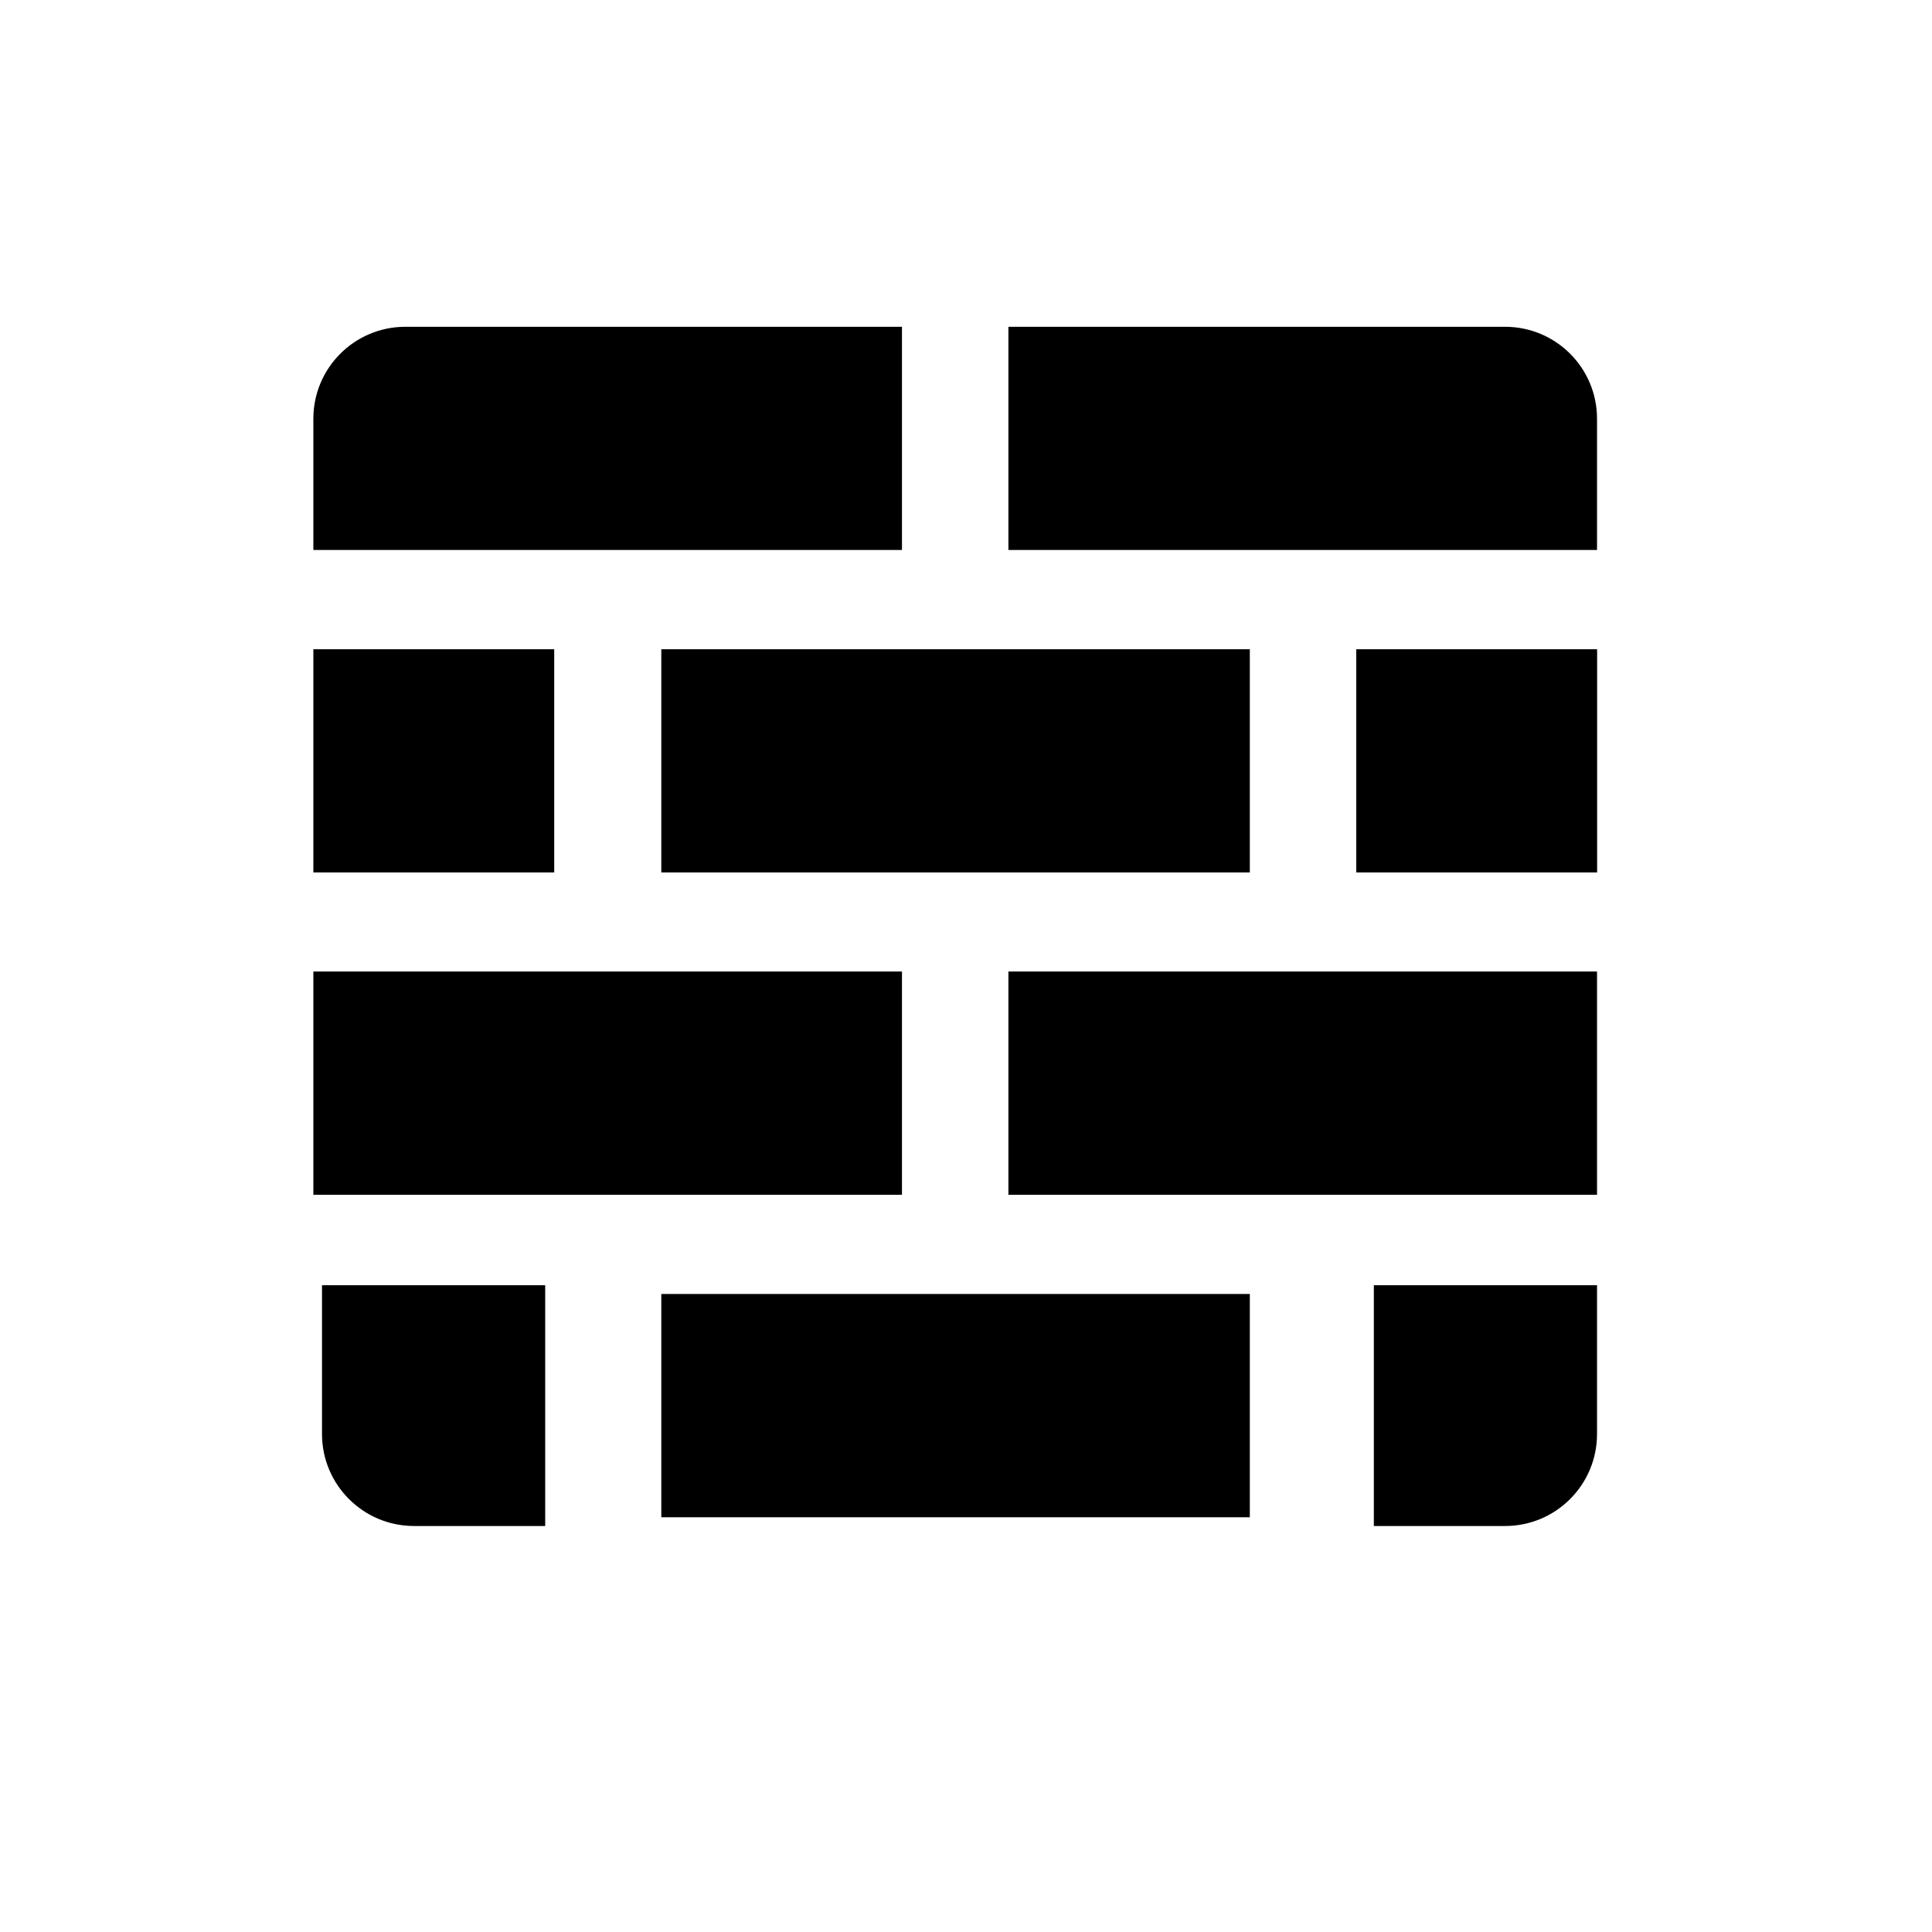
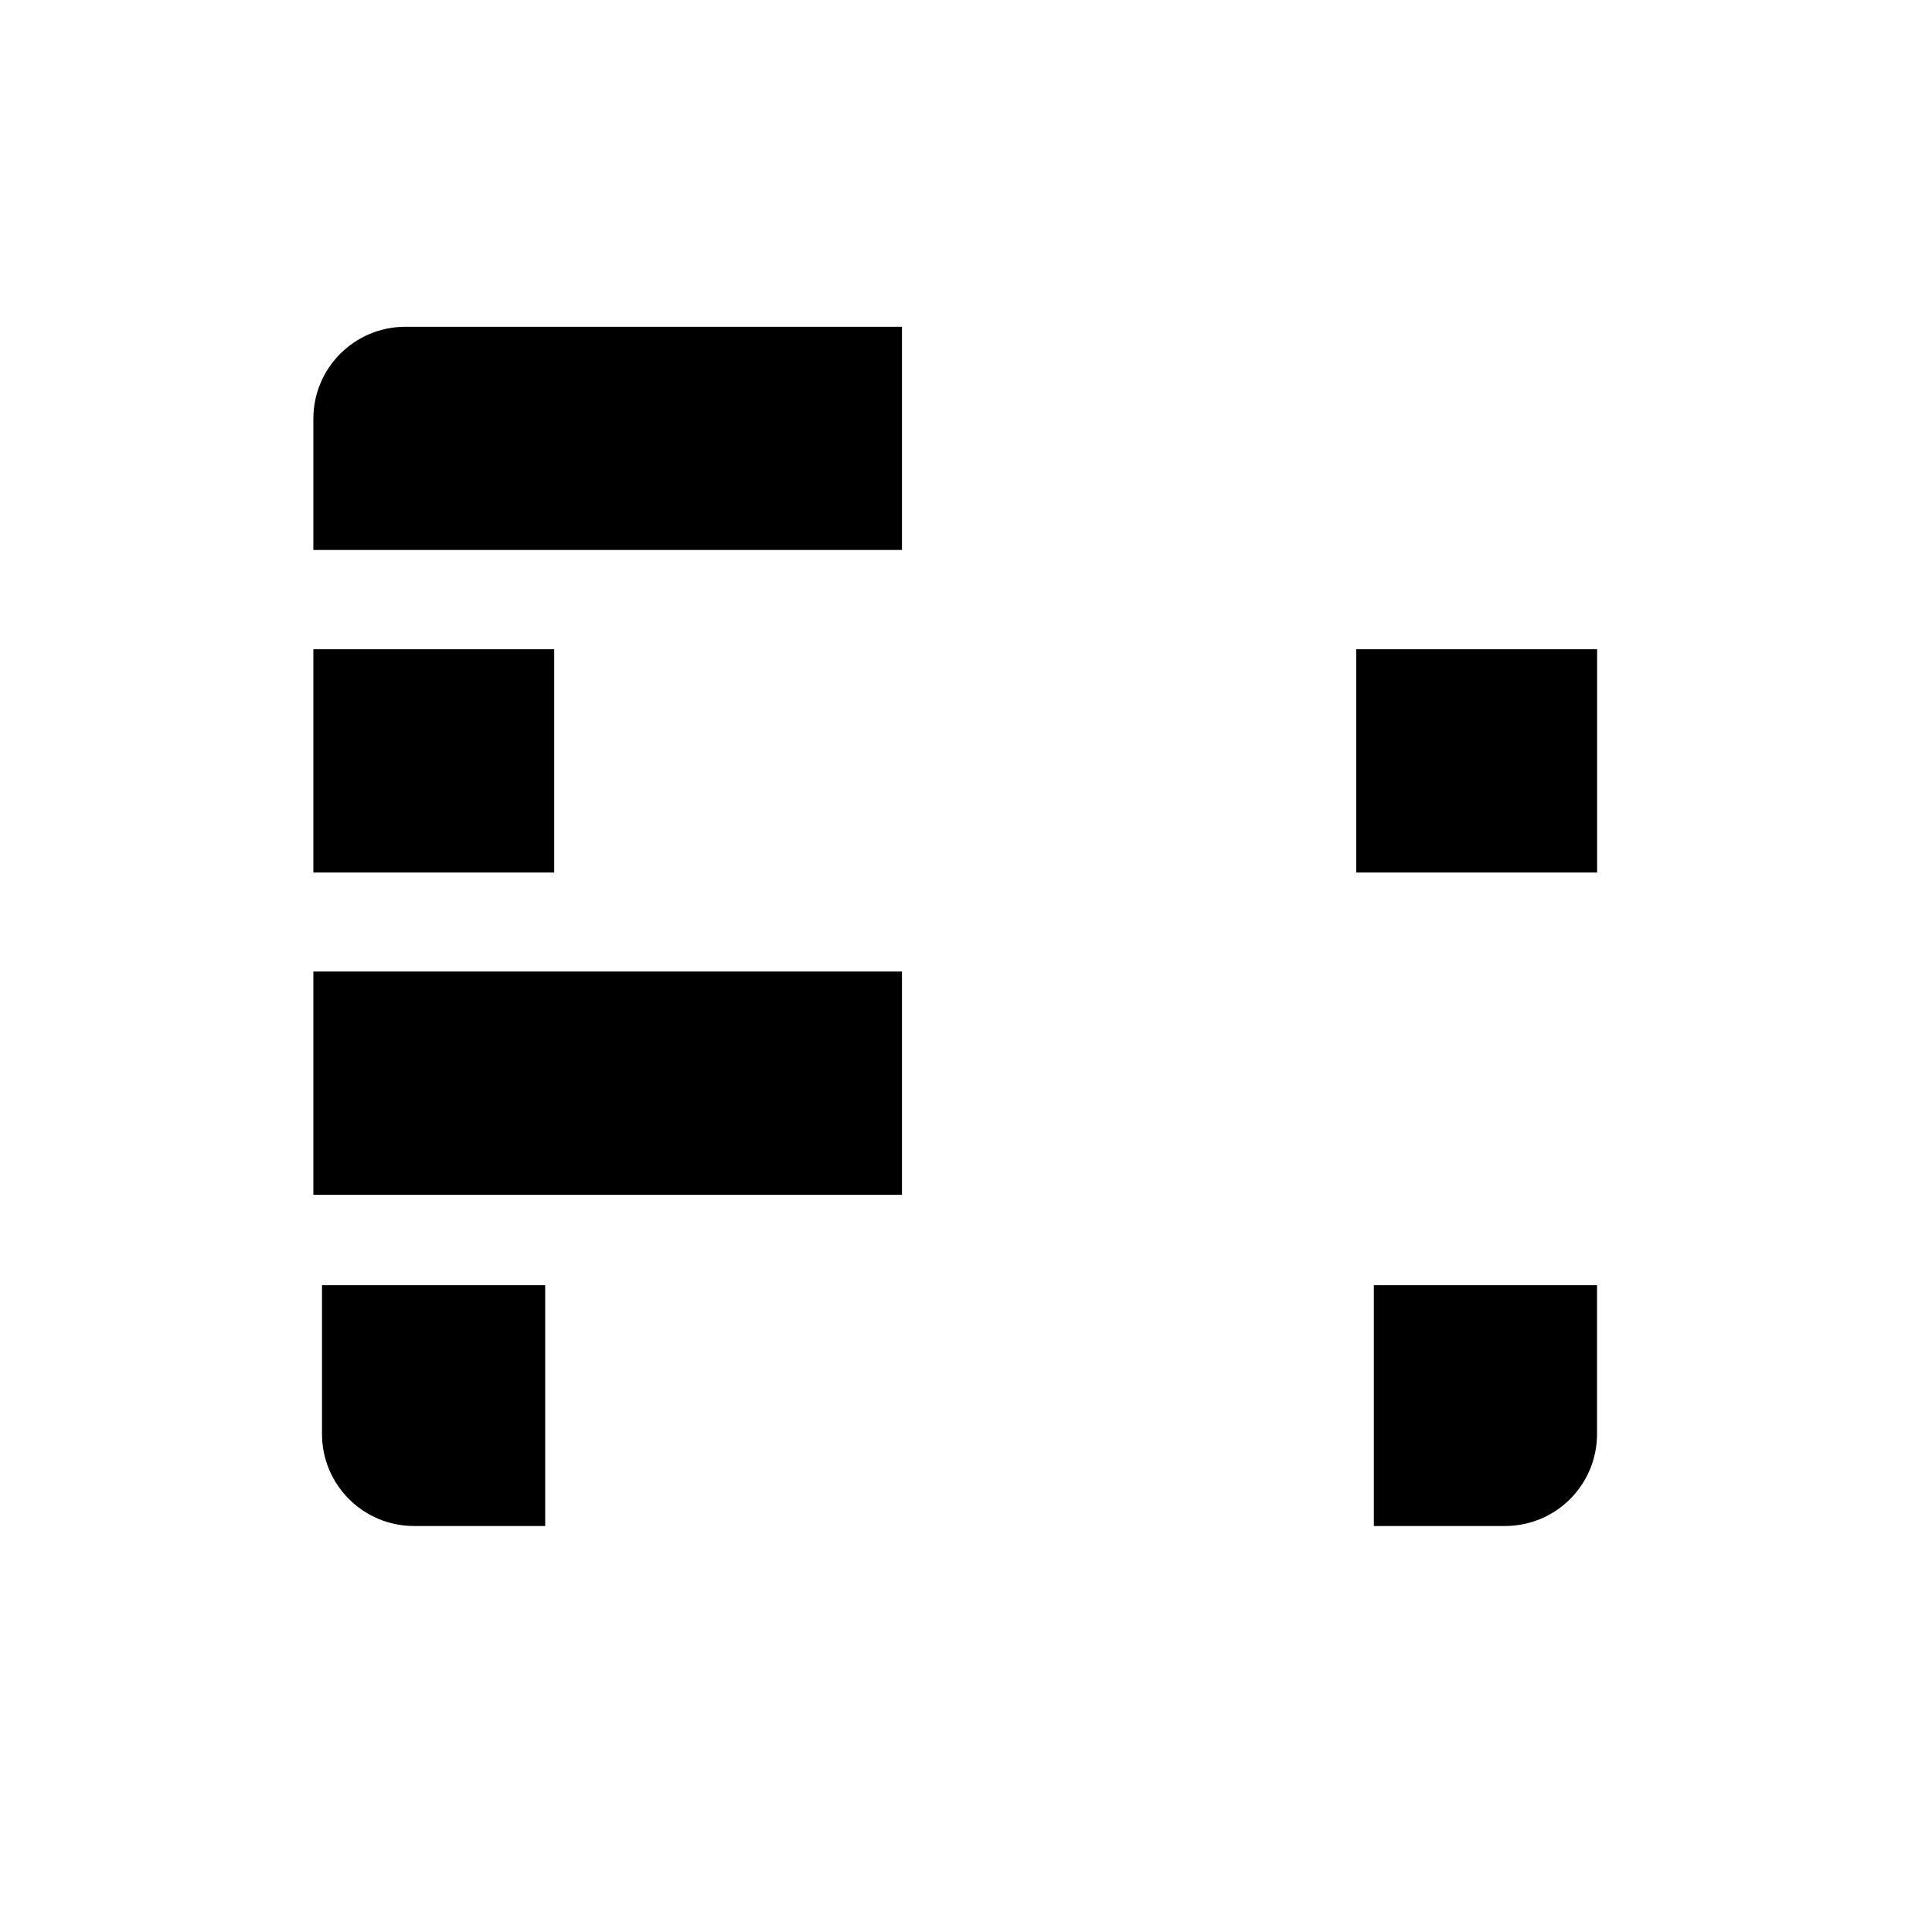
<svg xmlns="http://www.w3.org/2000/svg" width="21" height="21" viewBox="0 0 21 21" fill="none">
-   <path d="M7.188 7.057H13.585V9.483H7.188V7.057Z" fill="black" />
  <path d="M14.742 7.057H17.36V9.483H14.742V7.057Z" fill="black" />
  <path d="M3.406 7.057H6.024V9.483H3.406V7.057Z" fill="black" />
  <path d="M3.406 10.56H9.804V12.987H3.406V10.56Z" fill="black" />
-   <path d="M10.961 10.56H17.359V12.987H10.961V10.56Z" fill="black" />
-   <path d="M7.188 14.065H13.585V16.492H7.188V14.065Z" fill="black" />
  <path d="M3.406 4.552C3.406 3.999 3.854 3.552 4.406 3.552H9.804V5.978H3.406V4.552Z" fill="black" />
  <path d="M4.5 16.587C3.948 16.587 3.5 16.139 3.5 15.587L3.5 13.97L5.926 13.97L5.926 16.587L4.5 16.587Z" fill="black" />
  <path d="M16.359 16.587C16.912 16.587 17.359 16.139 17.359 15.587L17.359 13.97L14.933 13.97L14.933 16.587L16.359 16.587Z" fill="black" />
-   <path d="M17.359 4.552C17.359 3.999 16.912 3.552 16.359 3.552H10.961V5.978H17.359V4.552Z" fill="black" />
</svg>